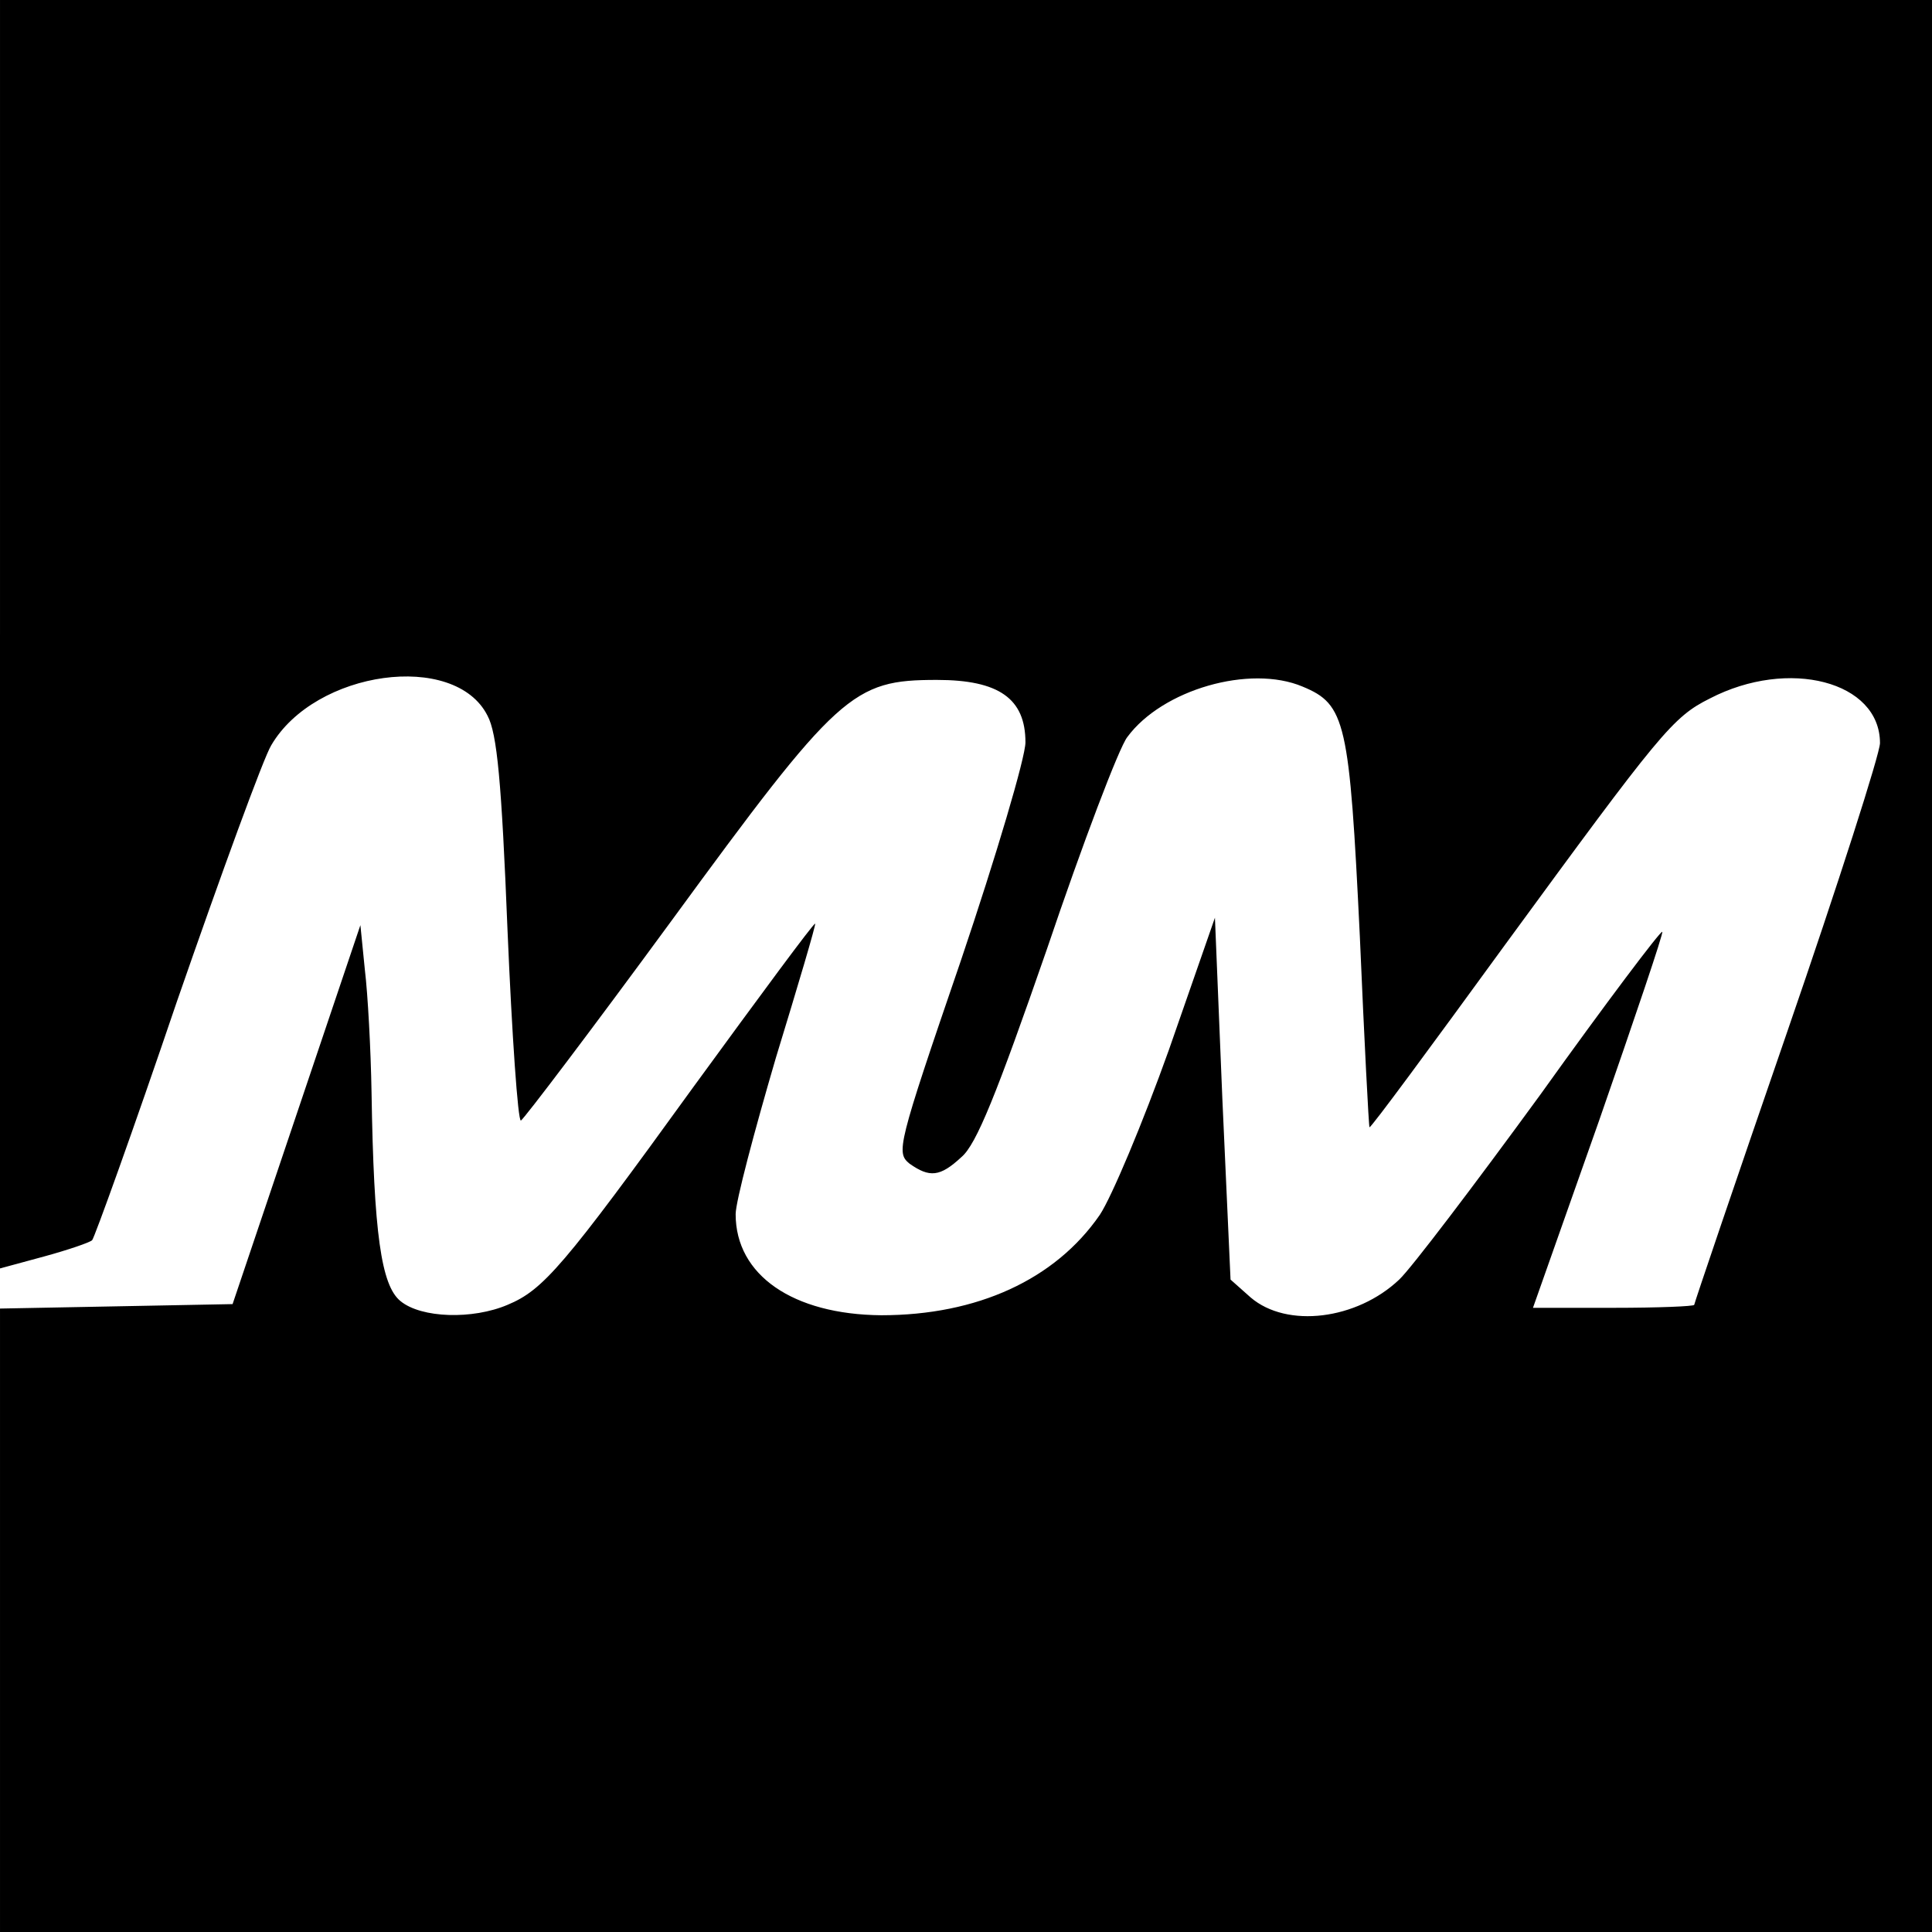
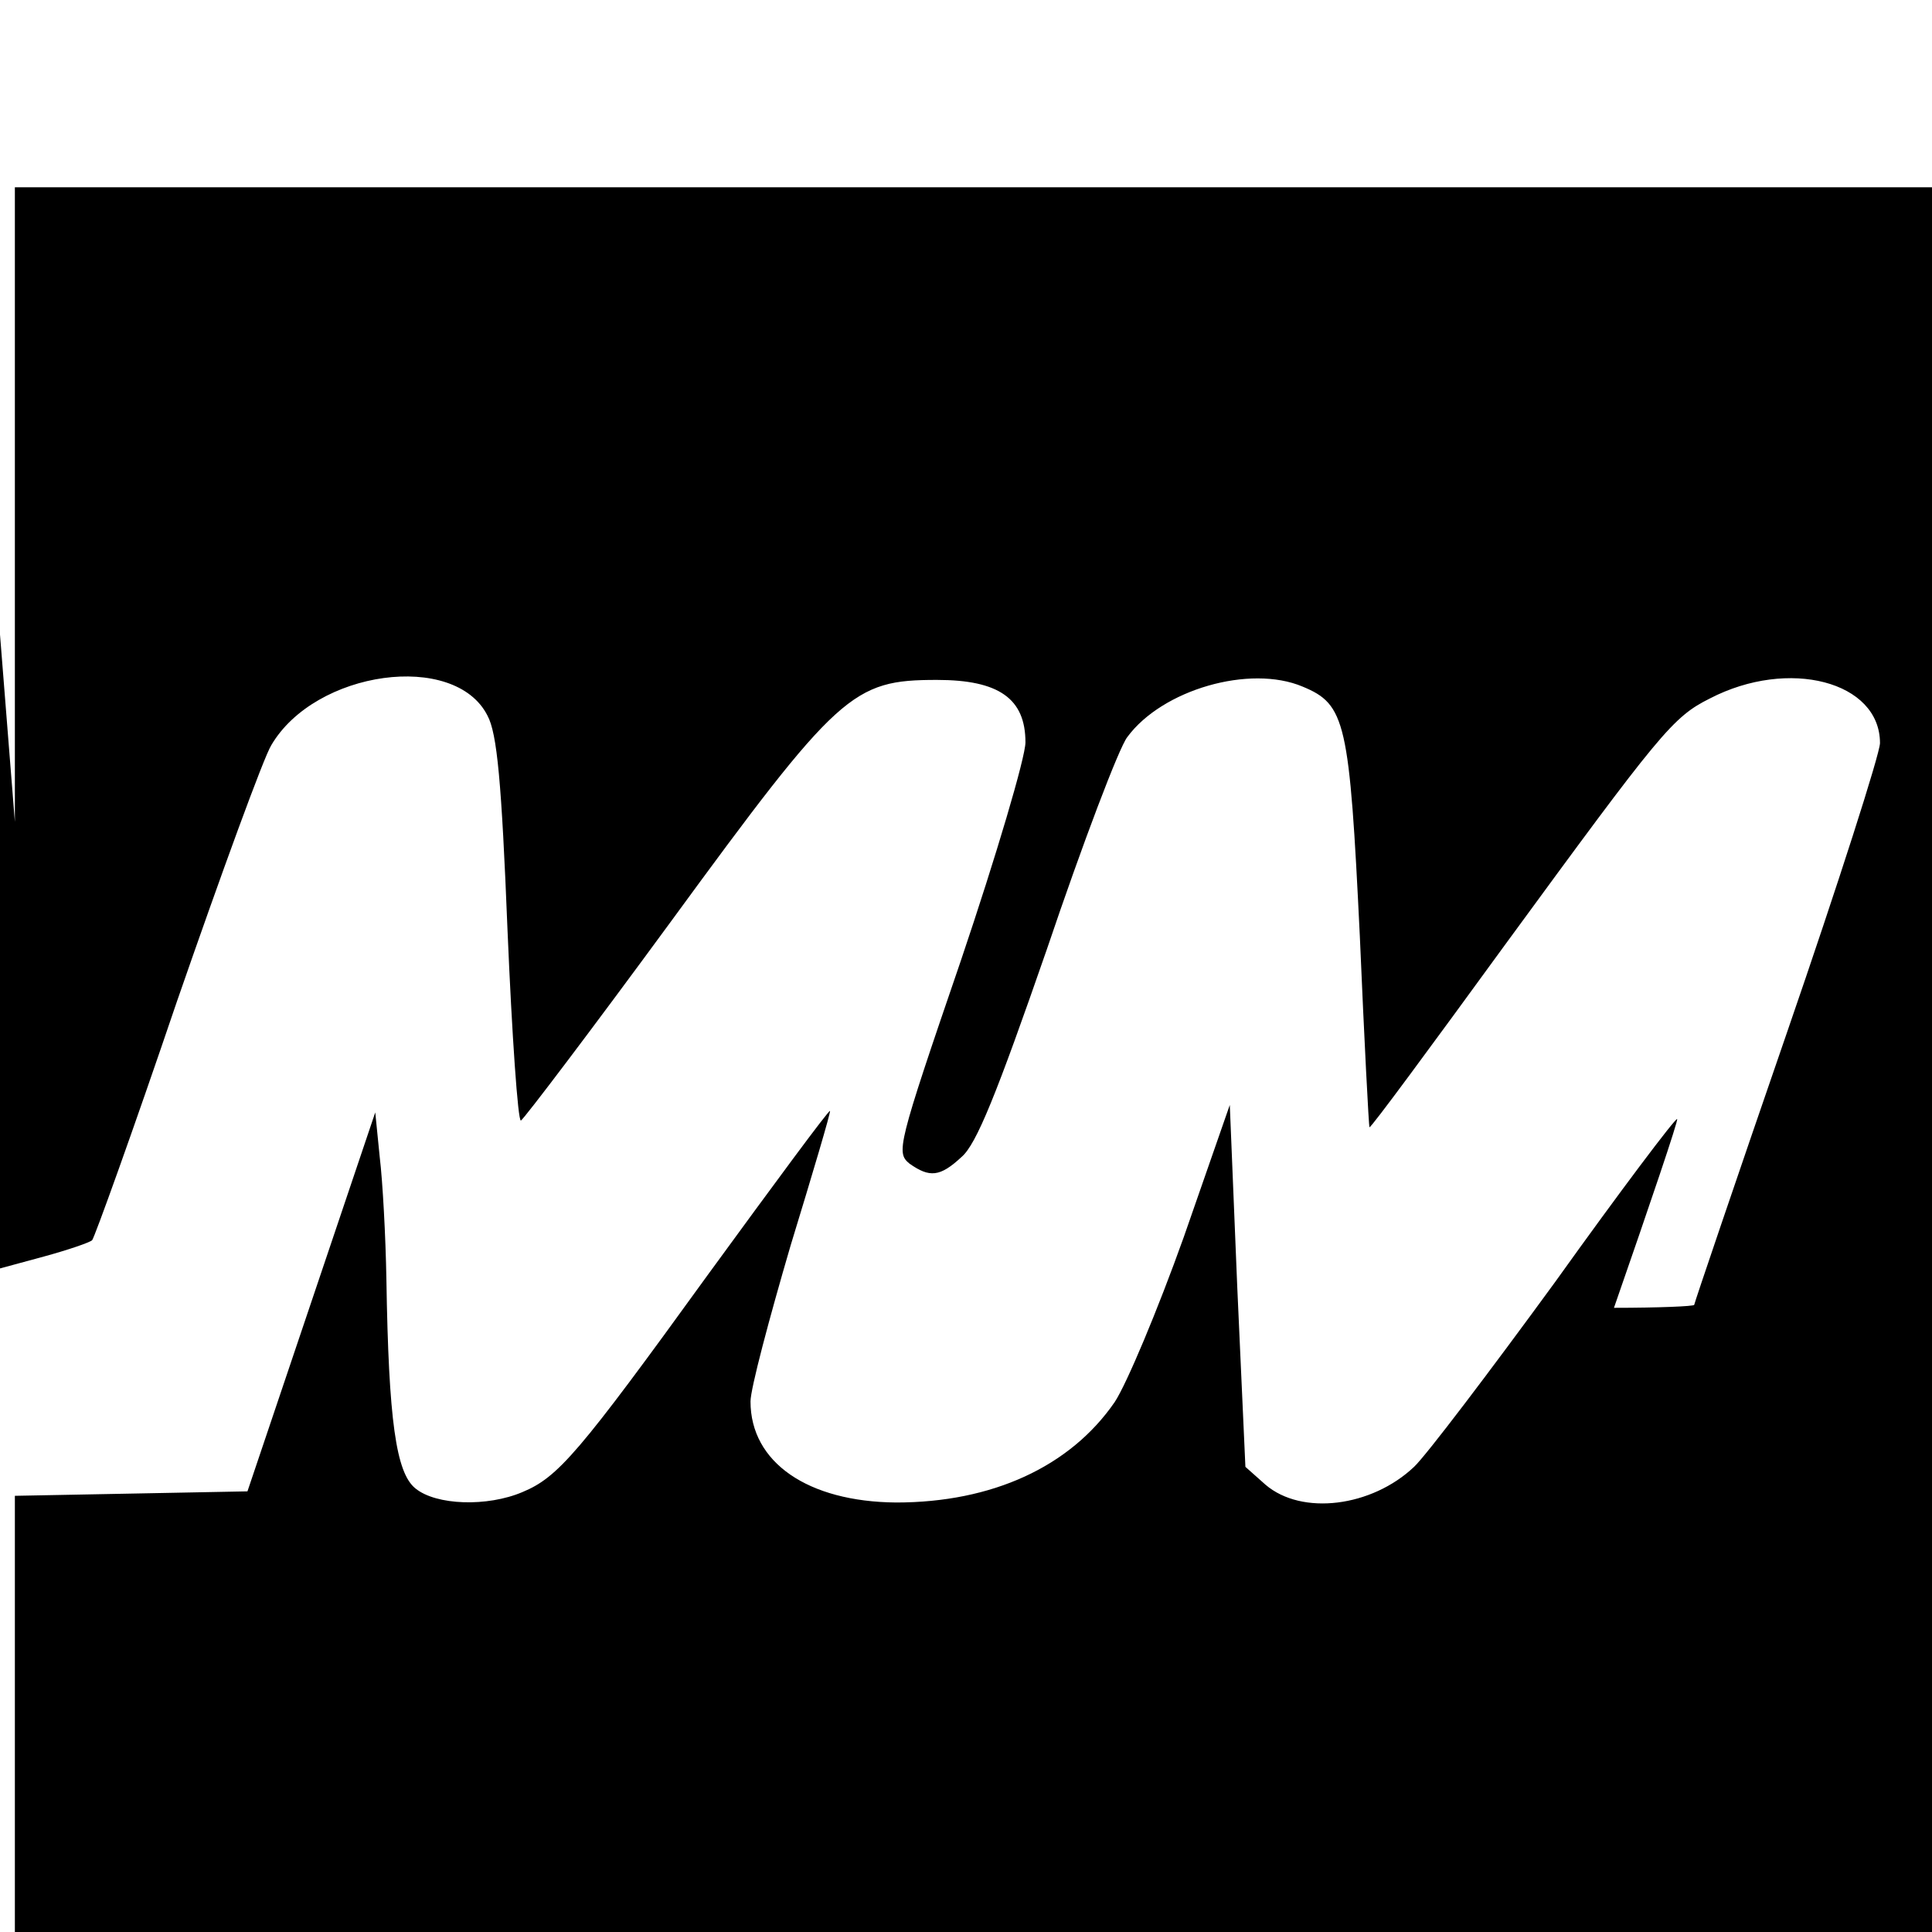
<svg xmlns="http://www.w3.org/2000/svg" version="1.0" width="260pt" height="260pt" viewBox="0 0 260 260" preserveAspectRatio="xMidYMid meet">
  <g transform="translate(0,260) scale(0.1,-0.1)" fill="#000000" stroke="none">
-     <path d="M0 1746 l0 -853 59 16 c33 9 62 19 65 22 3 3 55 147 114 321 60 173 117 329 127 345 59 101 247 127 291 40 13 -24 19 -89 27 -289 6 -142 14 -257 18 -256 4 2 95 122 202 268 226 309 244 325 358 325 83 0 119 -25 119 -84 0 -20 -39 -152 -87 -294 -86 -251 -87 -258 -69 -273 27 -19 41 -18 70 9 20 17 47 84 115 280 48 142 97 271 108 285 47 64 165 98 236 68 58 -24 63 -47 77 -336 6 -140 12 -256 13 -257 2 -1 83 109 182 245 210 287 226 307 276 332 106 55 229 23 229 -60 0 -14 -56 -189 -125 -389 -69 -200 -125 -365 -125 -367 0 -2 -49 -4 -108 -4 l-109 0 89 252 c48 138 87 253 85 254 -2 2 -76 -96 -164 -219 -89 -122 -174 -234 -190 -249 -57 -54 -151 -66 -200 -24 l-27 24 -11 243 -10 244 -62 -178 c-35 -98 -77 -198 -93 -222 -60 -87 -165 -135 -294 -135 -119 1 -196 54 -196 136 0 17 25 111 54 210 30 98 54 179 53 181 -2 1 -75 -98 -164 -220 -175 -242 -202 -273 -250 -293 -47 -20 -116 -18 -144 5 -26 21 -36 91 -39 281 -1 58 -5 132 -9 165 l-6 60 -86 -255 -86 -255 -156 -3 -157 -3 0 -419 0 -420 1300 0 1300 0 0 1300 0 1300 -1300 0 -1300 0 0 -854z" />
+     <path d="M0 1746 l0 -853 59 16 c33 9 62 19 65 22 3 3 55 147 114 321 60 173 117 329 127 345 59 101 247 127 291 40 13 -24 19 -89 27 -289 6 -142 14 -257 18 -256 4 2 95 122 202 268 226 309 244 325 358 325 83 0 119 -25 119 -84 0 -20 -39 -152 -87 -294 -86 -251 -87 -258 -69 -273 27 -19 41 -18 70 9 20 17 47 84 115 280 48 142 97 271 108 285 47 64 165 98 236 68 58 -24 63 -47 77 -336 6 -140 12 -256 13 -257 2 -1 83 109 182 245 210 287 226 307 276 332 106 55 229 23 229 -60 0 -14 -56 -189 -125 -389 -69 -200 -125 -365 -125 -367 0 -2 -49 -4 -108 -4 c48 138 87 253 85 254 -2 2 -76 -96 -164 -219 -89 -122 -174 -234 -190 -249 -57 -54 -151 -66 -200 -24 l-27 24 -11 243 -10 244 -62 -178 c-35 -98 -77 -198 -93 -222 -60 -87 -165 -135 -294 -135 -119 1 -196 54 -196 136 0 17 25 111 54 210 30 98 54 179 53 181 -2 1 -75 -98 -164 -220 -175 -242 -202 -273 -250 -293 -47 -20 -116 -18 -144 5 -26 21 -36 91 -39 281 -1 58 -5 132 -9 165 l-6 60 -86 -255 -86 -255 -156 -3 -157 -3 0 -419 0 -420 1300 0 1300 0 0 1300 0 1300 -1300 0 -1300 0 0 -854z" />
  </g>
</svg>